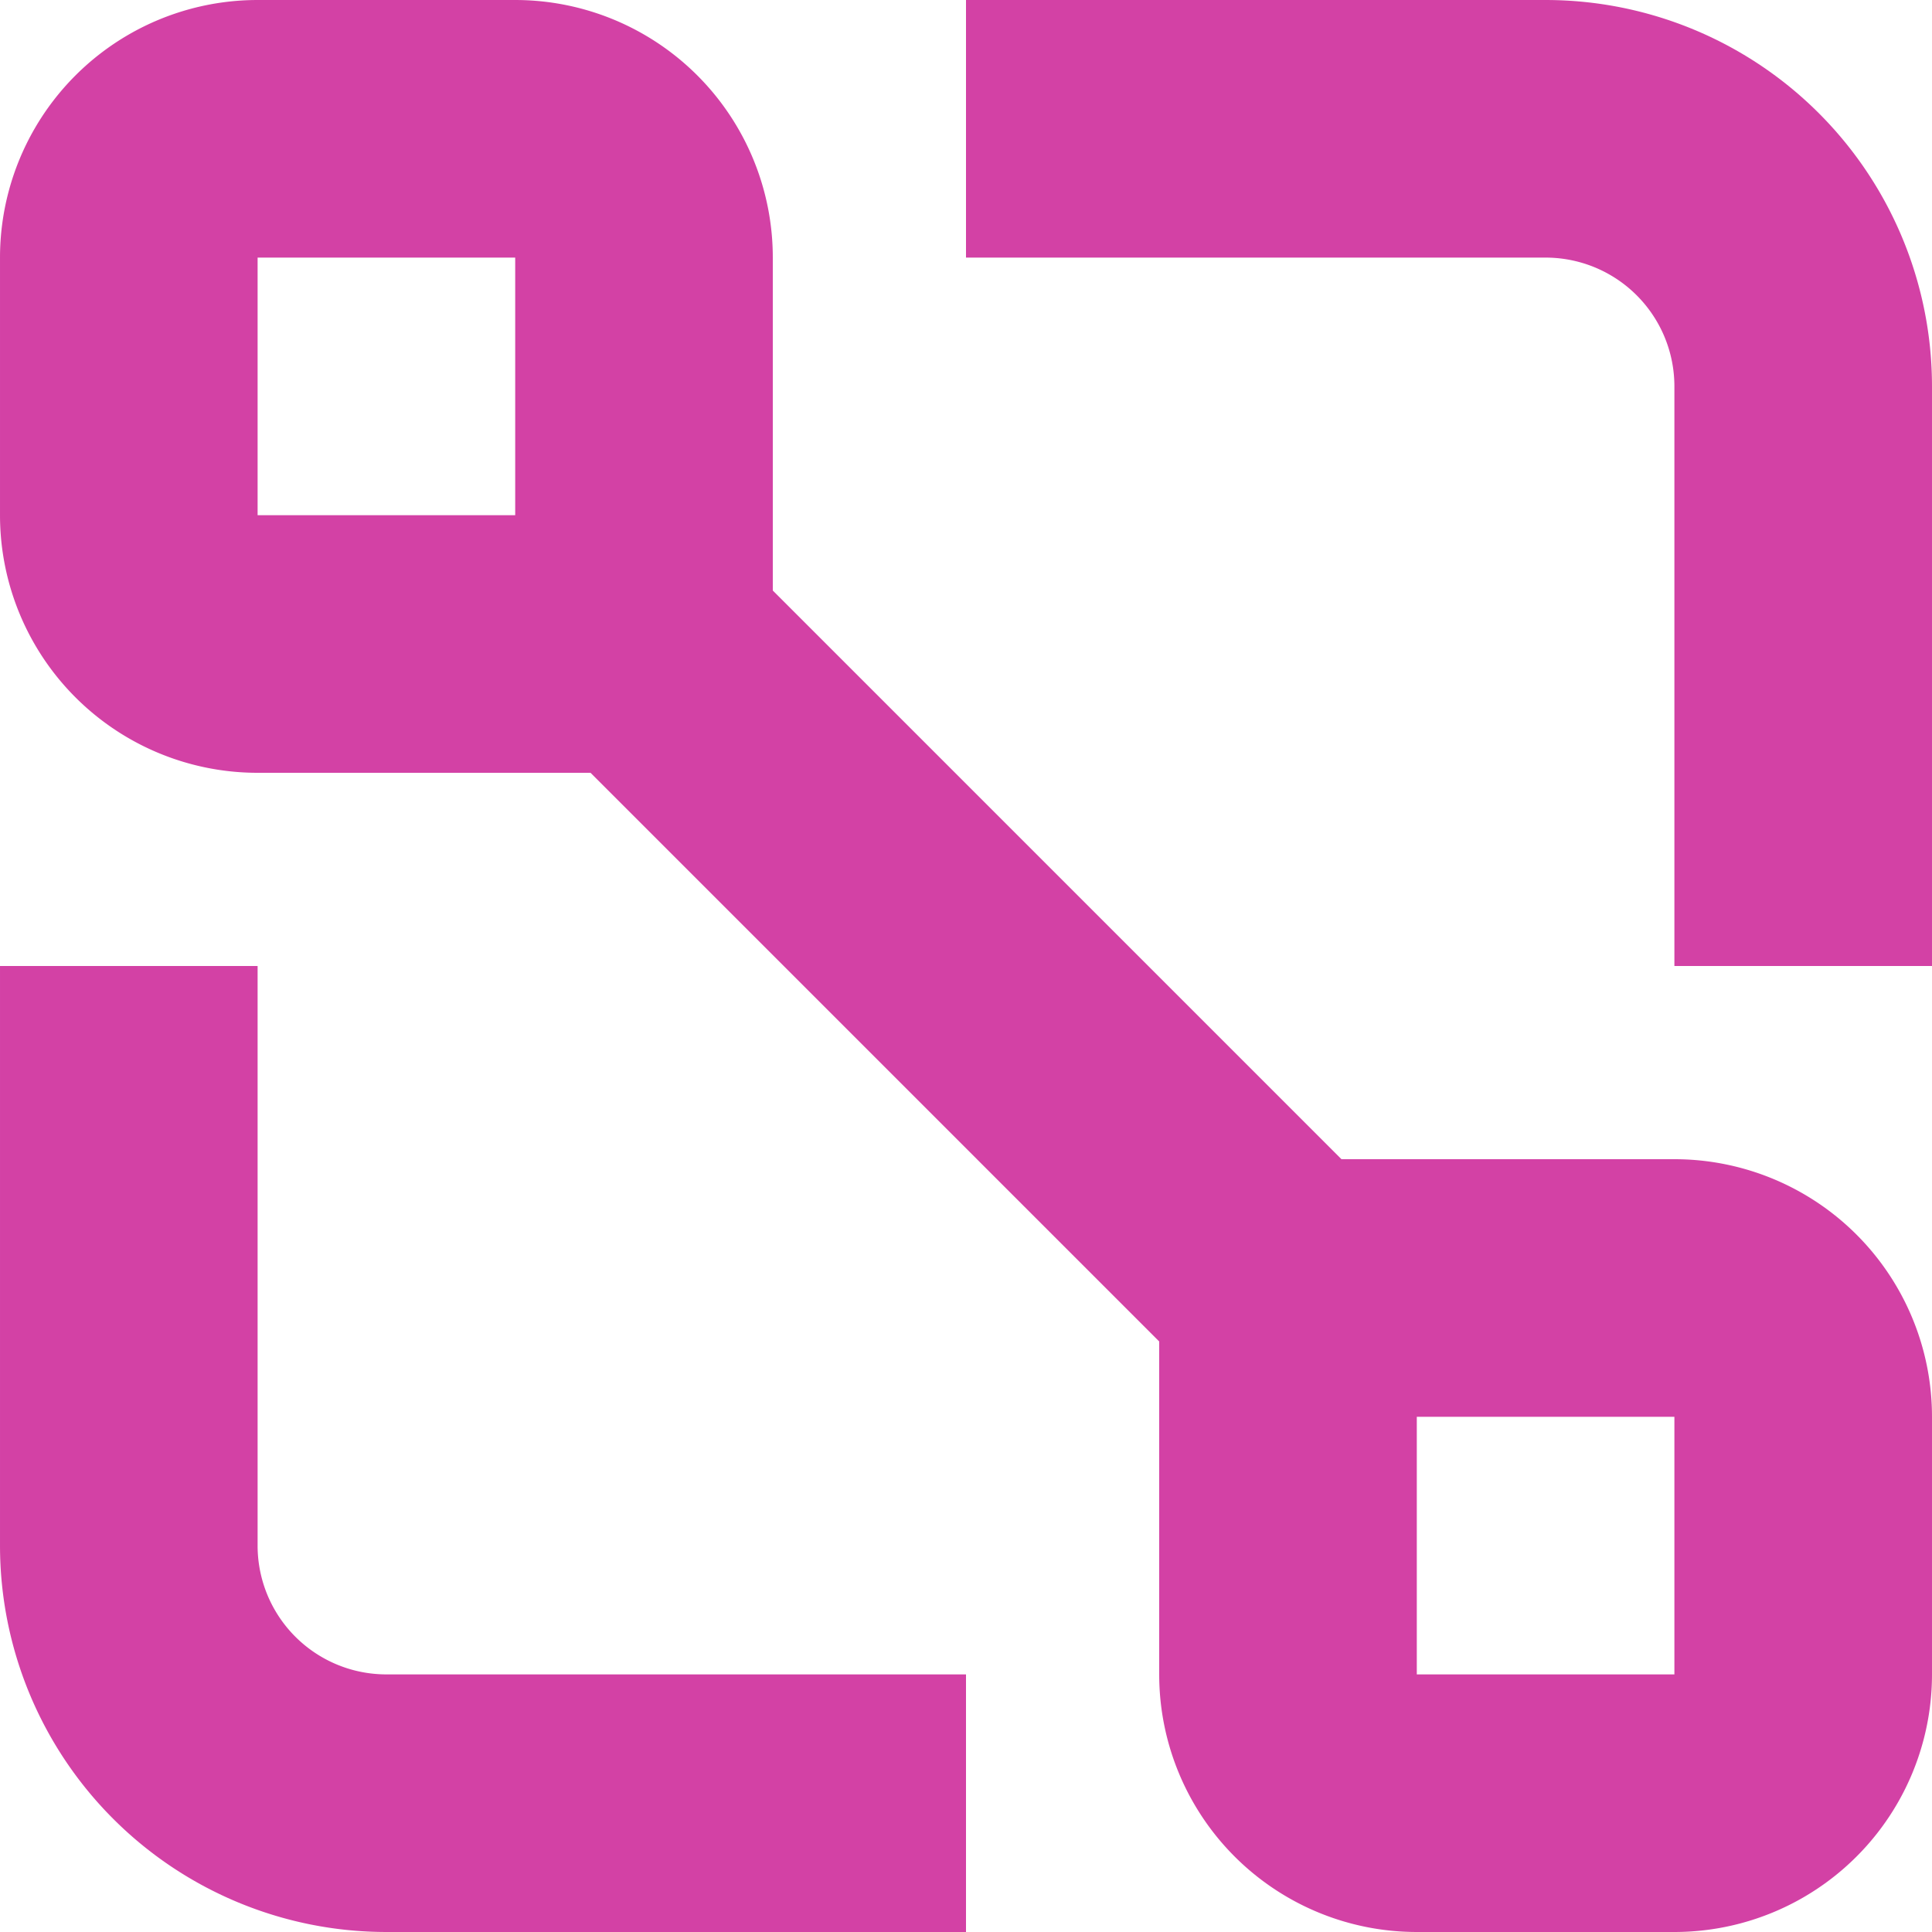
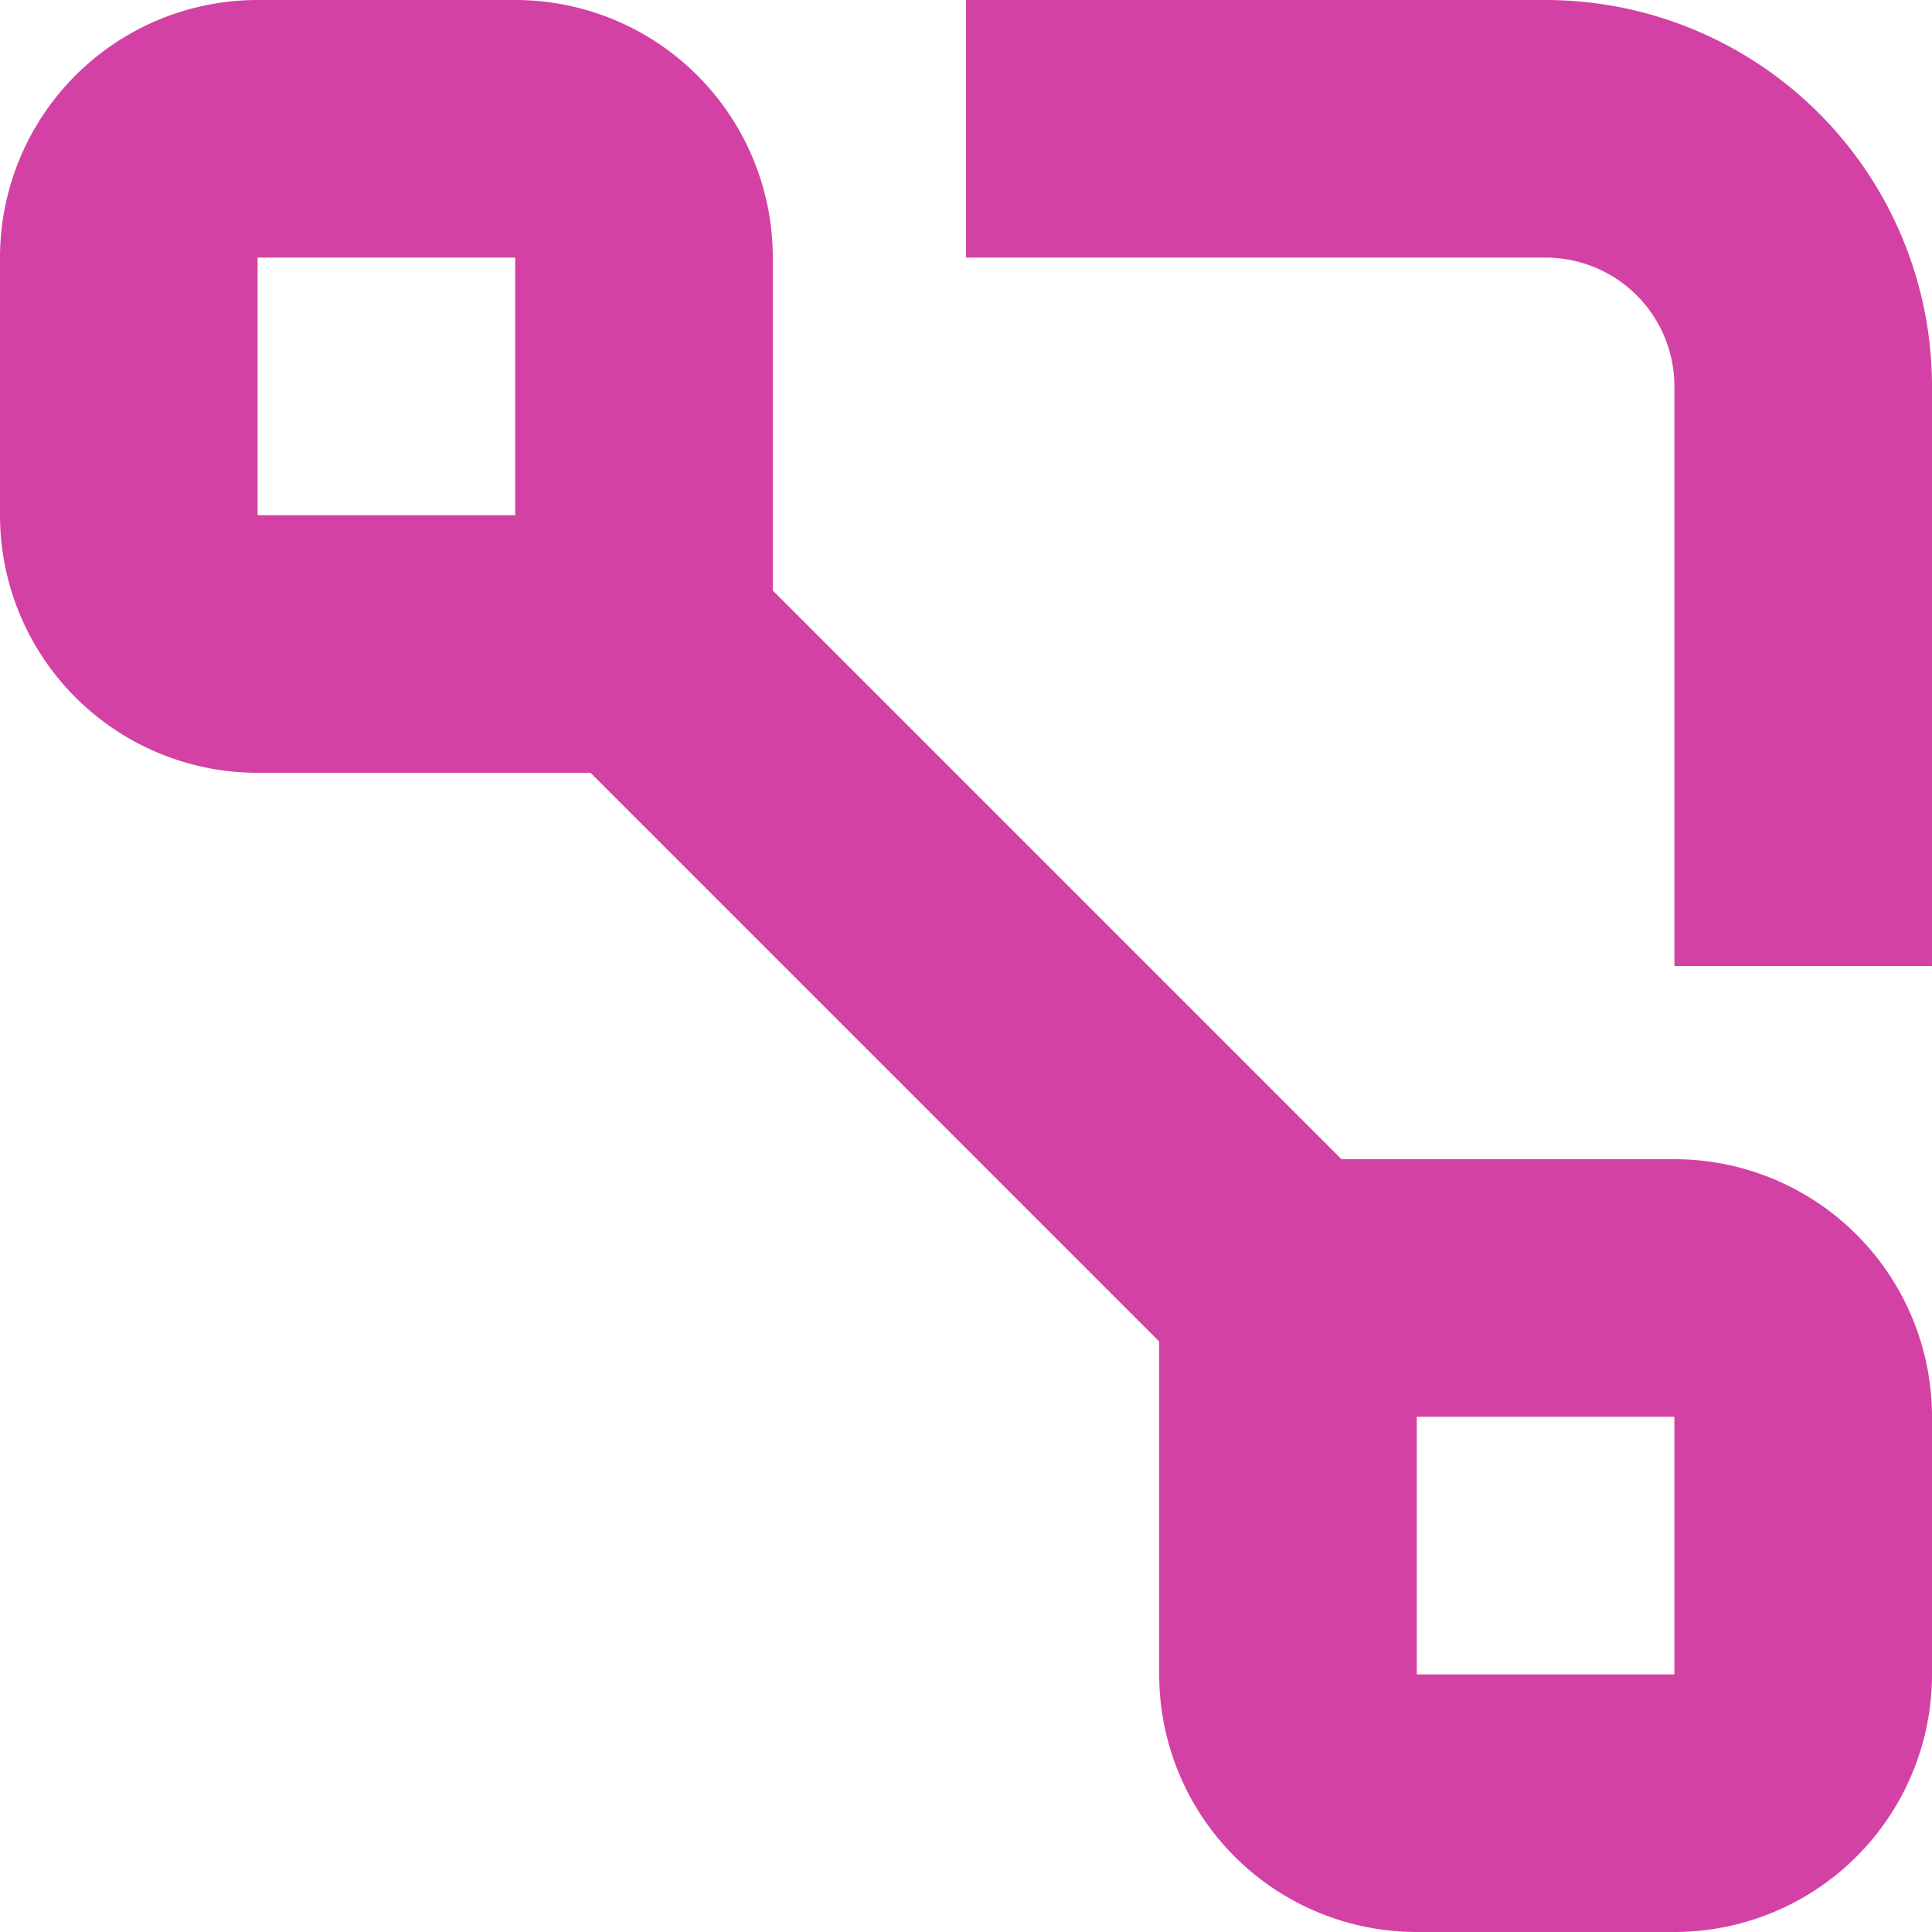
<svg xmlns="http://www.w3.org/2000/svg" width="336.002" height="336.001" viewBox="0 0 336.002 336.001">
  <g id="Group_1053" data-name="Group 1053" transform="translate(-55.851 -129.999)">
    <path id="Path_2846" data-name="Path 2846" d="M473.2,313.6H415.3l-98.9-98.9V156.8A44.8,44.8,0,0,0,271.6,112H226.8A44.8,44.8,0,0,0,182,156.8v44.8a44.8,44.8,0,0,0,44.8,44.8h57.9l98.9,98.9v57.9A44.8,44.8,0,0,0,428.4,448h44.8A44.8,44.8,0,0,0,518,403.2V358.4a44.8,44.8,0,0,0-44.8-44.8ZM226.8,156.8h44.8v44.8H226.8ZM473.2,403.2H428.4V358.4h44.8Z" transform="translate(-126.148 18)" fill="#D341A5" />
    <path id="Path_2847" data-name="Path 2847" d="M450.8,112H350v44.8H450.8a22.392,22.392,0,0,1,22.4,22.4V280H518V179.2A67.205,67.205,0,0,0,450.8,112Z" transform="translate(-126.148 18)" fill="#D341A5" />
-     <path id="Path_2848" data-name="Path 2848" d="M226.8,380.8V280H182V380.8A67.205,67.205,0,0,0,249.2,448H350V403.2H249.2a22.392,22.392,0,0,1-22.4-22.4Z" transform="translate(-126.148 18)" fill="#D341A5" />
  </g>
</svg>